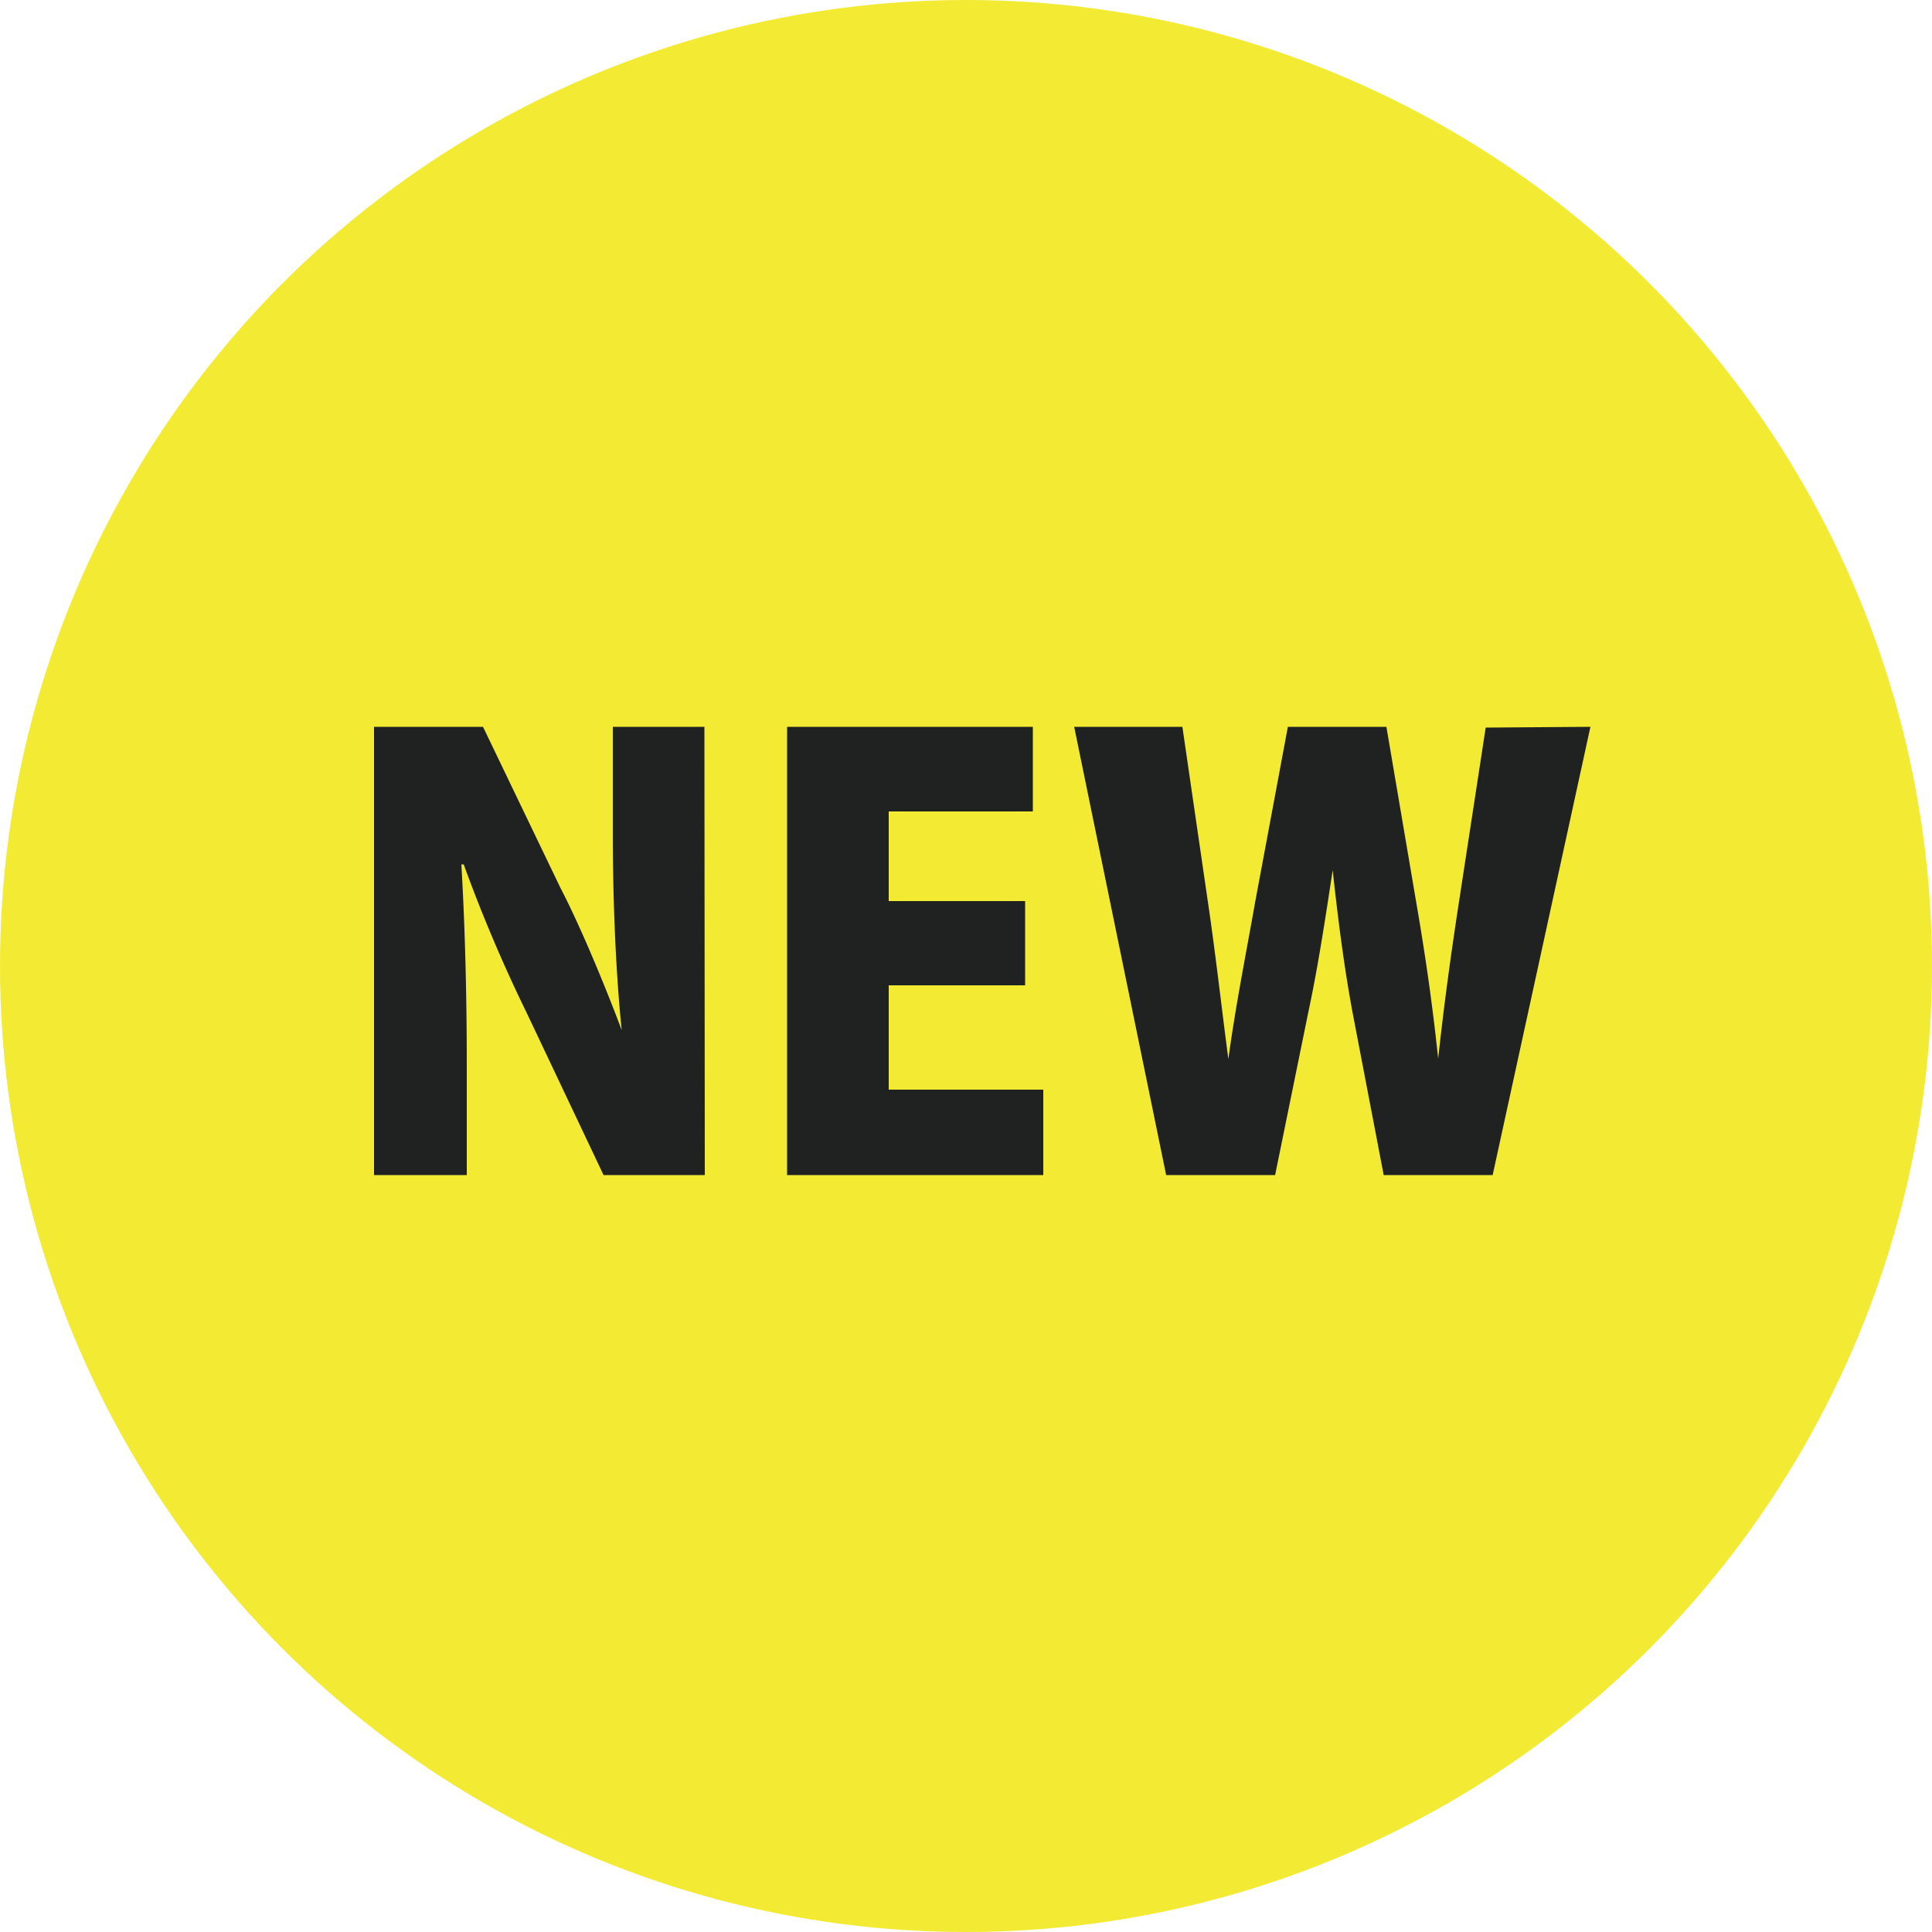
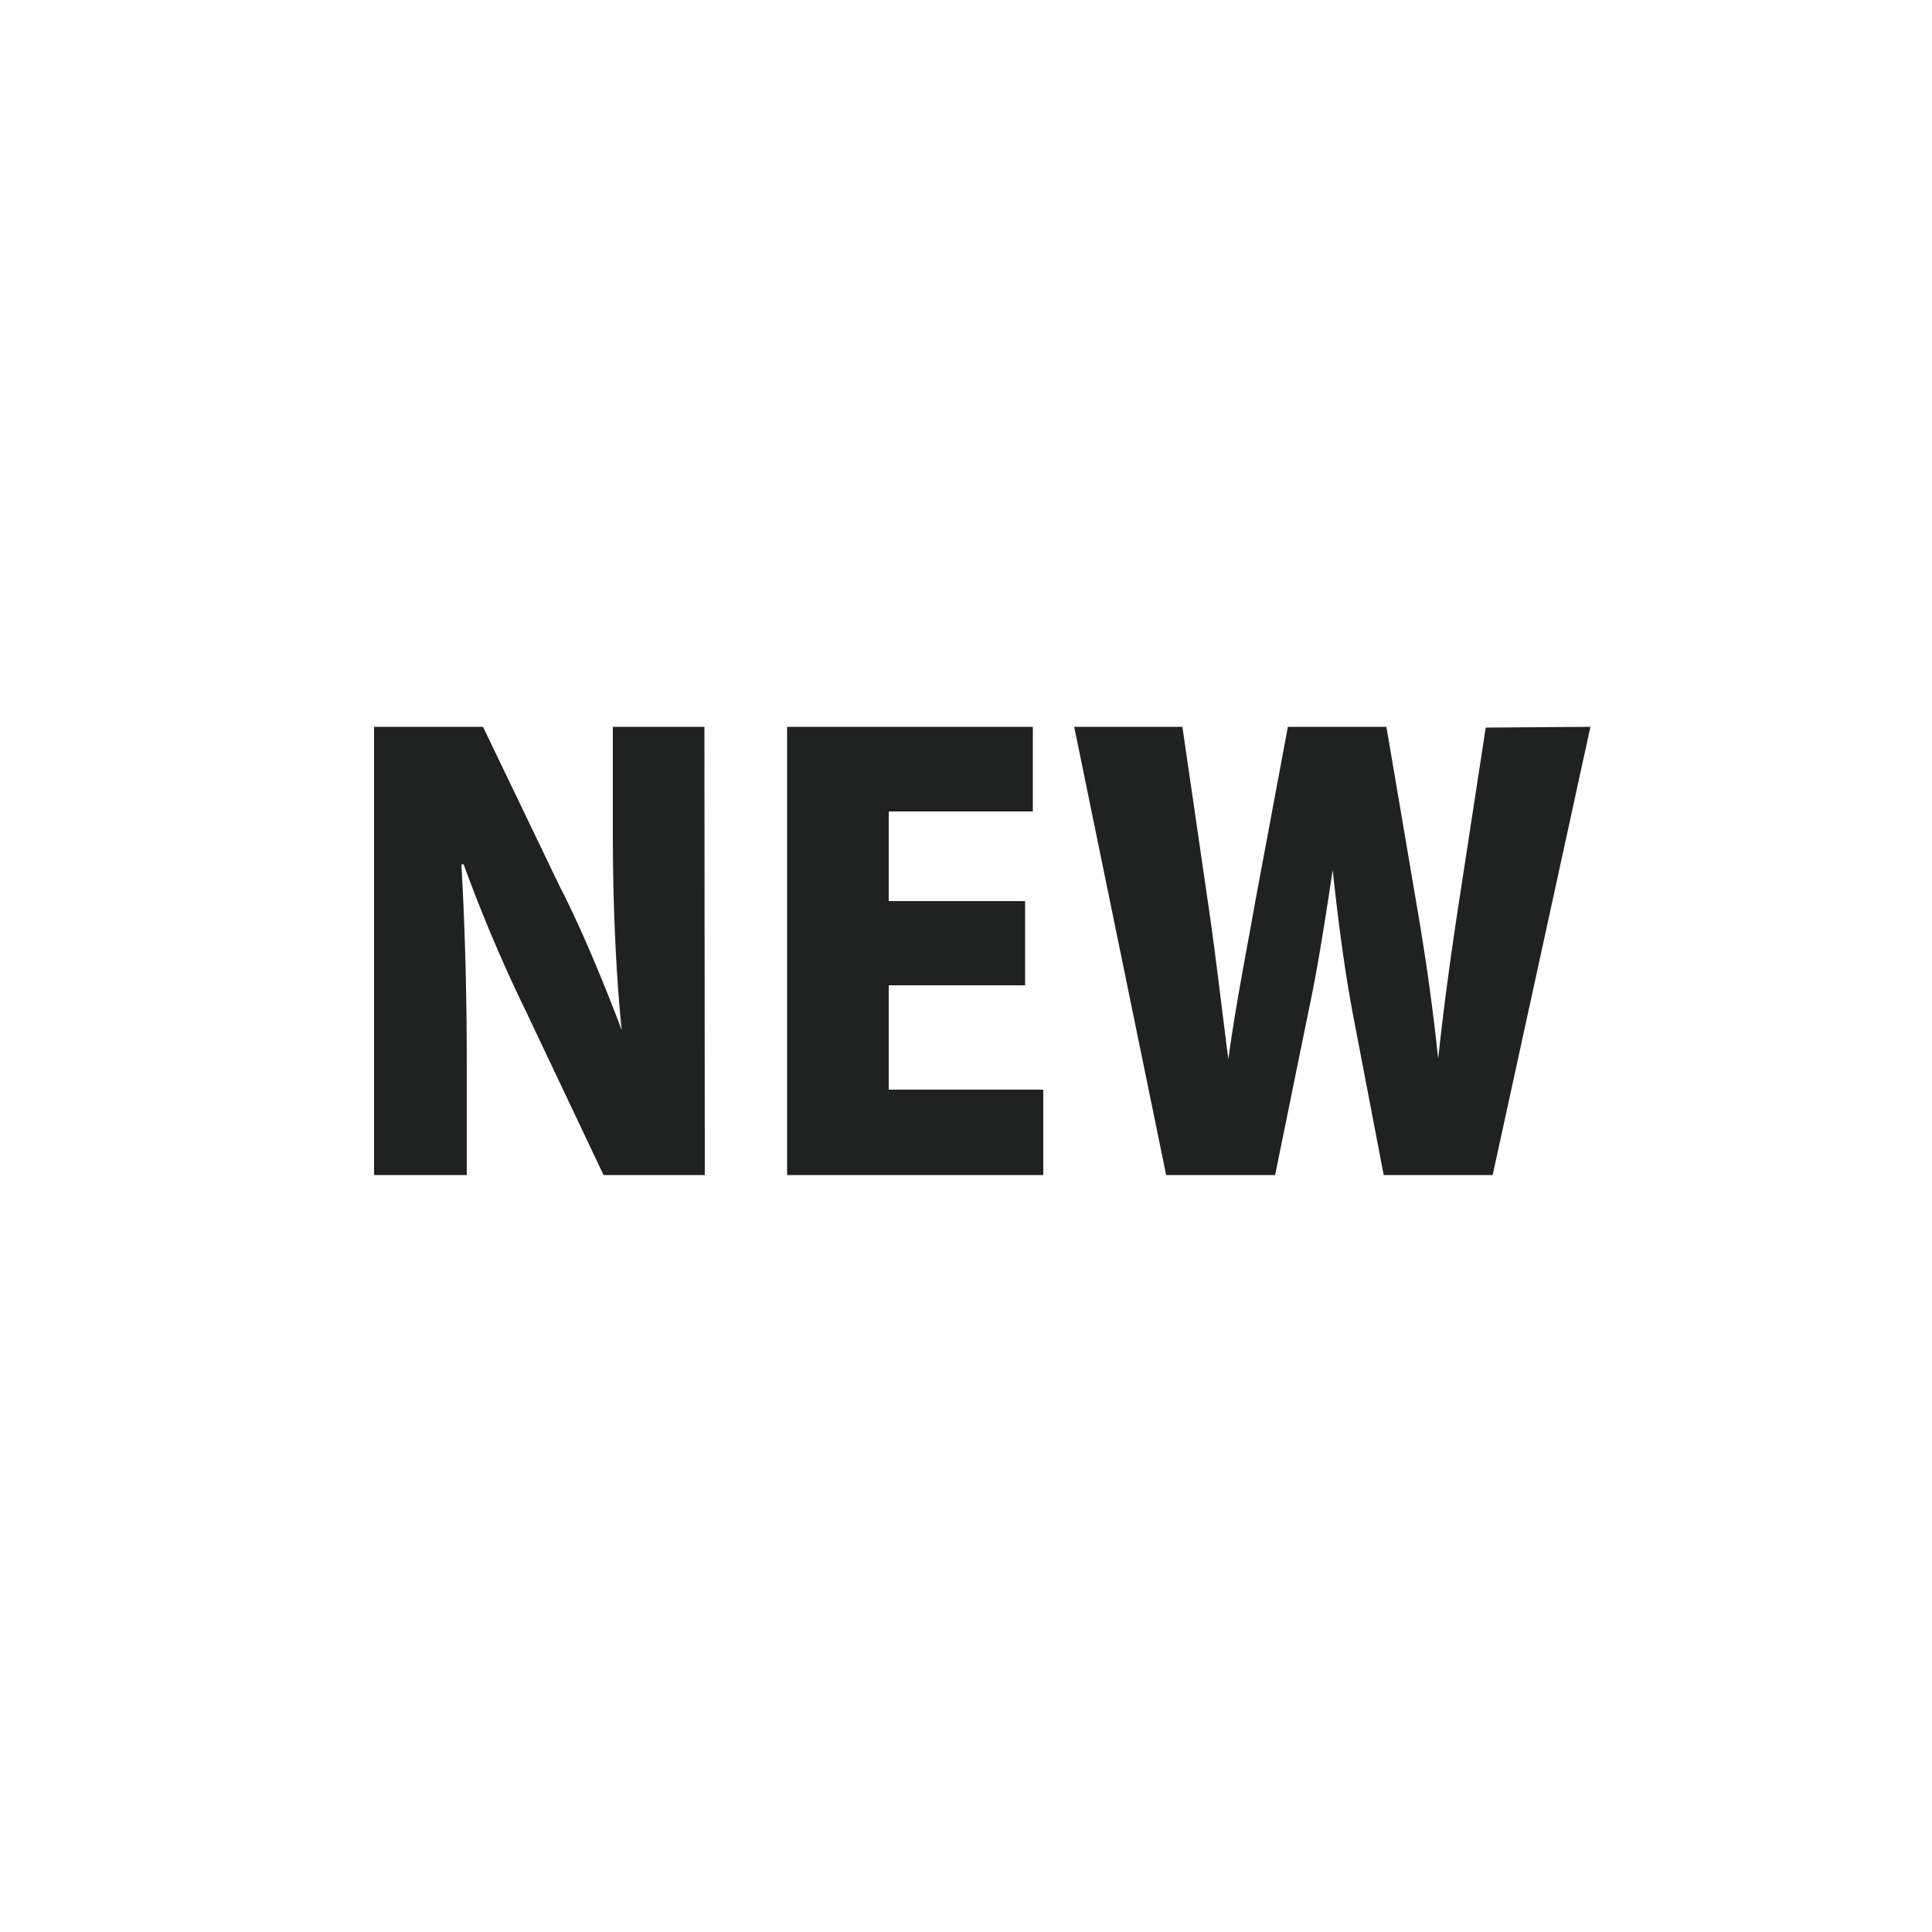
<svg xmlns="http://www.w3.org/2000/svg" viewBox="0 0 50 50">
  <g data-name="レイヤー 2">
    <g data-name="レイヤー 1">
-       <circle cx="25" cy="25" r="25" fill="#f3eb33" />
      <path d="M18.24 30.41h-2.62l-2-4.22A39.44 39.44 0 0112 22.37h-.06c.08 1.35.14 3.12.14 5.19v2.85h-2.4v-11.6h2.82l2 4.16c.52 1 1.15 2.52 1.59 3.69-.14-1.35-.23-3.17-.23-5.09v-2.76h2.37zm8.76 0h-6.63v-11.6h6.36V21H23v2.32h3.53v2.18H23v2.7h4zm14.16-11.6l-2.53 11.6h-2.82L35 26.18c-.2-1.08-.36-2.27-.51-3.66-.21 1.38-.39 2.55-.63 3.67L33 30.41h-2.82l-2.38-11.6h2.8l.66 4.53c.2 1.35.36 2.79.53 4.07.18-1.34.45-2.69.7-4.1l.84-4.5h2.55l.78 4.59c.23 1.34.41 2.58.56 4 .15-1.4.33-2.7.54-4.07l.69-4.5z" fill="#202121" />
    </g>
  </g>
</svg>